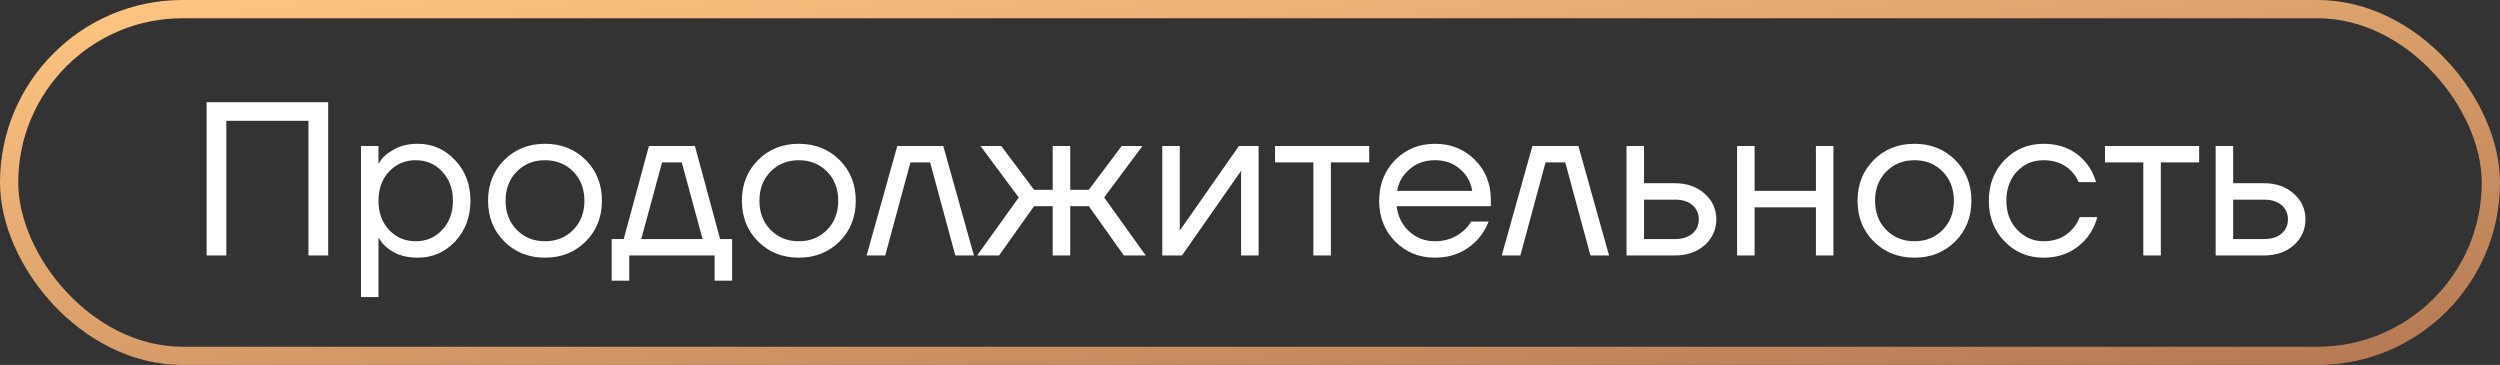
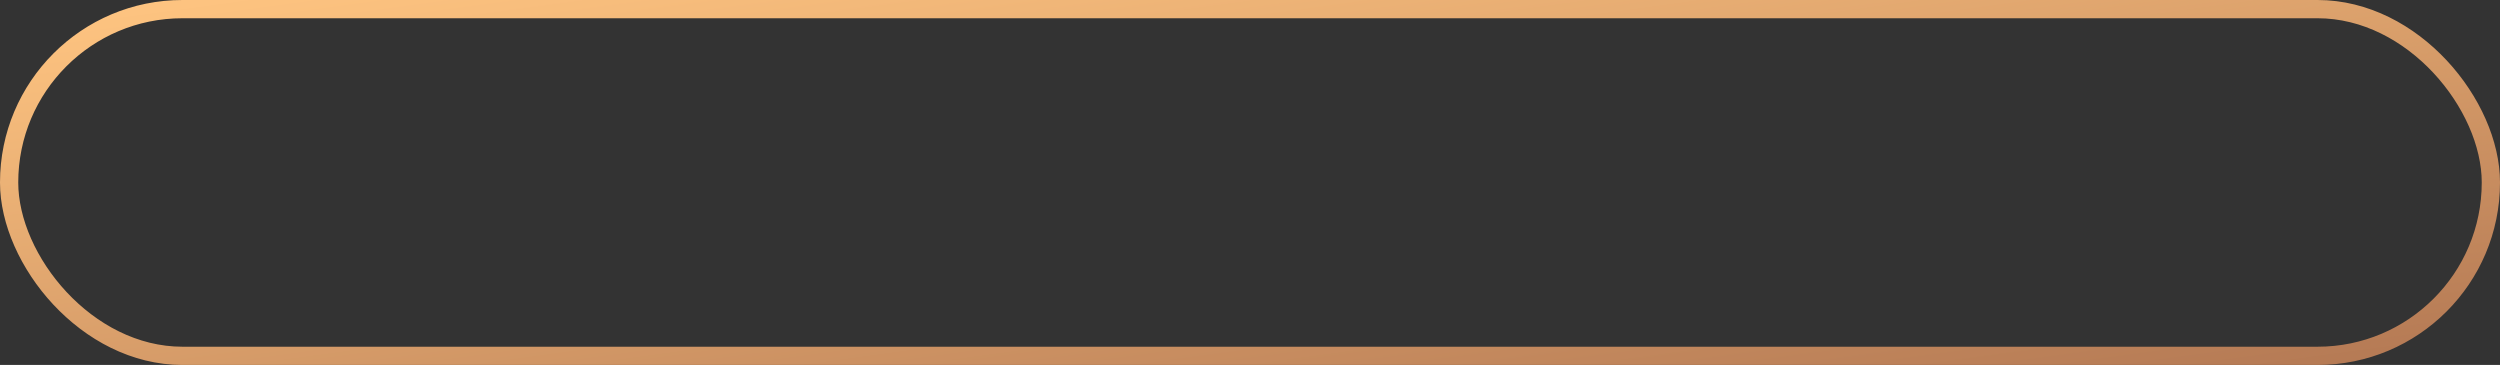
<svg xmlns="http://www.w3.org/2000/svg" width="137" height="20" viewBox="0 0 137 20" fill="none">
  <rect x="0" y="0" width="137" height="20" fill="#333333" stroke="none" />
  <rect x="0.5" y="0.5" width="136" height="19" rx="9.5" stroke="url(#paint0_linear_1014_4664)" />
-   <path d="M11.323 14V5.6H17.983V14H16.903V6.62H12.403V14H11.323ZM19.781 16.28V8H20.741V8.96H20.753L20.873 8.78C21.009 8.572 21.253 8.372 21.605 8.18C21.957 7.98 22.389 7.88 22.901 7.88C23.701 7.88 24.381 8.18 24.941 8.78C25.501 9.372 25.781 10.112 25.781 11C25.781 11.888 25.501 12.632 24.941 13.232C24.381 13.824 23.701 14.12 22.901 14.12C22.389 14.12 21.953 14.024 21.593 13.832C21.241 13.632 21.001 13.424 20.873 13.208L20.753 13.04H20.741V16.28H19.781ZM21.317 9.404C20.933 9.82 20.741 10.352 20.741 11C20.741 11.648 20.933 12.18 21.317 12.596C21.709 13.012 22.197 13.22 22.781 13.22C23.365 13.22 23.849 13.012 24.233 12.596C24.625 12.18 24.821 11.648 24.821 11C24.821 10.352 24.625 9.82 24.233 9.404C23.849 8.988 23.365 8.78 22.781 8.78C22.197 8.78 21.709 8.988 21.317 9.404ZM27.634 13.232C27.042 12.64 26.746 11.896 26.746 11C26.746 10.104 27.042 9.36 27.634 8.768C28.226 8.176 28.97 7.88 29.866 7.88C30.762 7.88 31.506 8.176 32.098 8.768C32.69 9.36 32.986 10.104 32.986 11C32.986 11.896 32.69 12.64 32.098 13.232C31.506 13.824 30.762 14.12 29.866 14.12C28.97 14.12 28.226 13.824 27.634 13.232ZM28.318 9.404C27.91 9.82 27.706 10.352 27.706 11C27.706 11.648 27.91 12.18 28.318 12.596C28.726 13.012 29.242 13.22 29.866 13.22C30.49 13.22 31.006 13.012 31.414 12.596C31.822 12.18 32.026 11.648 32.026 11C32.026 10.352 31.822 9.82 31.414 9.404C31.006 8.988 30.49 8.78 29.866 8.78C29.242 8.78 28.726 8.988 28.318 9.404ZM33.521 15.38V13.1H34.181L35.561 8H38.081L39.461 13.1H40.121V15.38H39.161V14H34.481V15.38H33.521ZM35.141 13.1H38.501L37.361 8.9H36.281L35.141 13.1ZM41.544 13.232C40.952 12.64 40.656 11.896 40.656 11C40.656 10.104 40.952 9.36 41.544 8.768C42.136 8.176 42.88 7.88 43.776 7.88C44.672 7.88 45.416 8.176 46.008 8.768C46.6 9.36 46.896 10.104 46.896 11C46.896 11.896 46.6 12.64 46.008 13.232C45.416 13.824 44.672 14.12 43.776 14.12C42.88 14.12 42.136 13.824 41.544 13.232ZM42.228 9.404C41.82 9.82 41.616 10.352 41.616 11C41.616 11.648 41.82 12.18 42.228 12.596C42.636 13.012 43.152 13.22 43.776 13.22C44.4 13.22 44.916 13.012 45.324 12.596C45.732 12.18 45.936 11.648 45.936 11C45.936 10.352 45.732 9.82 45.324 9.404C44.916 8.988 44.4 8.78 43.776 8.78C43.152 8.78 42.636 8.988 42.228 9.404ZM47.491 14L49.171 8H51.691L53.371 14H52.351L50.971 8.9H49.891L48.511 14H47.491ZM53.548 14L55.828 10.82L53.728 8H54.868L56.668 10.4H57.688V8H58.648V10.4H59.668L61.468 8H62.608L60.508 10.82L62.788 14H61.588L59.668 11.3H58.648V14H57.688V11.3H56.668L54.748 14H53.548ZM63.692 14V8H64.652V12.5L64.64 12.62H64.664L67.892 8H68.972V14H68.012V9.5L68.024 9.38H68L64.772 14H63.692ZM69.873 8.9V8H75.032V8.9H72.933V14H71.972V8.9H69.873ZM76.454 13.232C75.87 12.64 75.578 11.896 75.578 11C75.578 10.104 75.87 9.36 76.454 8.768C77.038 8.176 77.766 7.88 78.638 7.88C79.51 7.88 80.238 8.172 80.822 8.756C81.406 9.34 81.698 10.068 81.698 10.94V11.3H76.538C76.602 11.86 76.83 12.32 77.222 12.68C77.614 13.04 78.086 13.22 78.638 13.22C79.23 13.22 79.738 13.04 80.162 12.68C80.354 12.52 80.506 12.34 80.618 12.14H81.578C81.434 12.516 81.23 12.848 80.966 13.136C80.342 13.792 79.566 14.12 78.638 14.12C77.766 14.12 77.038 13.824 76.454 13.232ZM76.562 10.46H80.678C80.606 9.988 80.386 9.592 80.018 9.272C79.65 8.944 79.19 8.78 78.638 8.78C78.086 8.78 77.622 8.944 77.246 9.272C76.87 9.592 76.642 9.988 76.562 10.46ZM82.296 14L83.976 8H86.496L88.176 14H87.156L85.776 8.9H84.696L83.316 14H82.296ZM89.133 14V8H90.093V10.04H91.773C92.445 10.04 92.993 10.232 93.417 10.616C93.841 10.992 94.053 11.46 94.053 12.02C94.053 12.58 93.841 13.052 93.417 13.436C92.993 13.812 92.445 14 91.773 14H89.133ZM90.093 13.1H91.773C92.189 13.1 92.513 13 92.745 12.8C92.977 12.6 93.093 12.34 93.093 12.02C93.093 11.7 92.977 11.44 92.745 11.24C92.513 11.04 92.189 10.94 91.773 10.94H90.093V13.1ZM95.192 14V8H96.152V10.46H99.512V8H100.472V14H99.512V11.36H96.152V14H95.192ZM102.681 13.232C102.089 12.64 101.793 11.896 101.793 11C101.793 10.104 102.089 9.36 102.681 8.768C103.273 8.176 104.017 7.88 104.913 7.88C105.809 7.88 106.553 8.176 107.145 8.768C107.737 9.36 108.033 10.104 108.033 11C108.033 11.896 107.737 12.64 107.145 13.232C106.553 13.824 105.809 14.12 104.913 14.12C104.017 14.12 103.273 13.824 102.681 13.232ZM103.365 9.404C102.957 9.82 102.753 10.352 102.753 11C102.753 11.648 102.957 12.18 103.365 12.596C103.773 13.012 104.289 13.22 104.913 13.22C105.537 13.22 106.053 13.012 106.461 12.596C106.869 12.18 107.073 11.648 107.073 11C107.073 10.352 106.869 9.82 106.461 9.404C106.053 8.988 105.537 8.78 104.913 8.78C104.289 8.78 103.773 8.988 103.365 9.404ZM109.852 13.232C109.276 12.64 108.988 11.896 108.988 11C108.988 10.104 109.276 9.36 109.852 8.768C110.428 8.176 111.14 7.88 111.988 7.88C112.972 7.88 113.752 8.232 114.328 8.936C114.576 9.248 114.756 9.596 114.868 9.98H113.908C113.82 9.764 113.688 9.564 113.512 9.38C113.128 8.98 112.62 8.78 111.988 8.78C111.404 8.78 110.916 8.988 110.524 9.404C110.14 9.82 109.948 10.352 109.948 11C109.948 11.648 110.148 12.18 110.548 12.596C110.948 13.012 111.428 13.22 111.988 13.22C112.644 13.22 113.168 13 113.56 12.56C113.736 12.376 113.872 12.156 113.968 11.9H114.928C114.824 12.308 114.64 12.68 114.376 13.016C113.768 13.752 112.972 14.12 111.988 14.12C111.14 14.12 110.428 13.824 109.852 13.232ZM115.353 8.9V8H120.513V8.9H118.413V14H117.453V8.9H115.353ZM121.418 14V8H122.378V10.04H124.058C124.73 10.04 125.278 10.232 125.702 10.616C126.126 10.992 126.338 11.46 126.338 12.02C126.338 12.58 126.126 13.052 125.702 13.436C125.278 13.812 124.73 14 124.058 14H121.418ZM122.378 13.1H124.058C124.474 13.1 124.798 13 125.03 12.8C125.262 12.6 125.378 12.34 125.378 12.02C125.378 11.7 125.262 11.44 125.03 11.24C124.798 11.04 124.474 10.94 124.058 10.94H122.378V13.1Z" fill="white" />
  <defs>
    <linearGradient id="paint0_linear_1014_4664" x1="4.62" y1="-5.53087e-07" x2="9.618" y2="36.713" gradientUnits="userSpaceOnUse">
      <stop stop-color="#FFC581" />
      <stop offset="1" stop-color="#B47954" />
    </linearGradient>
  </defs>
</svg>